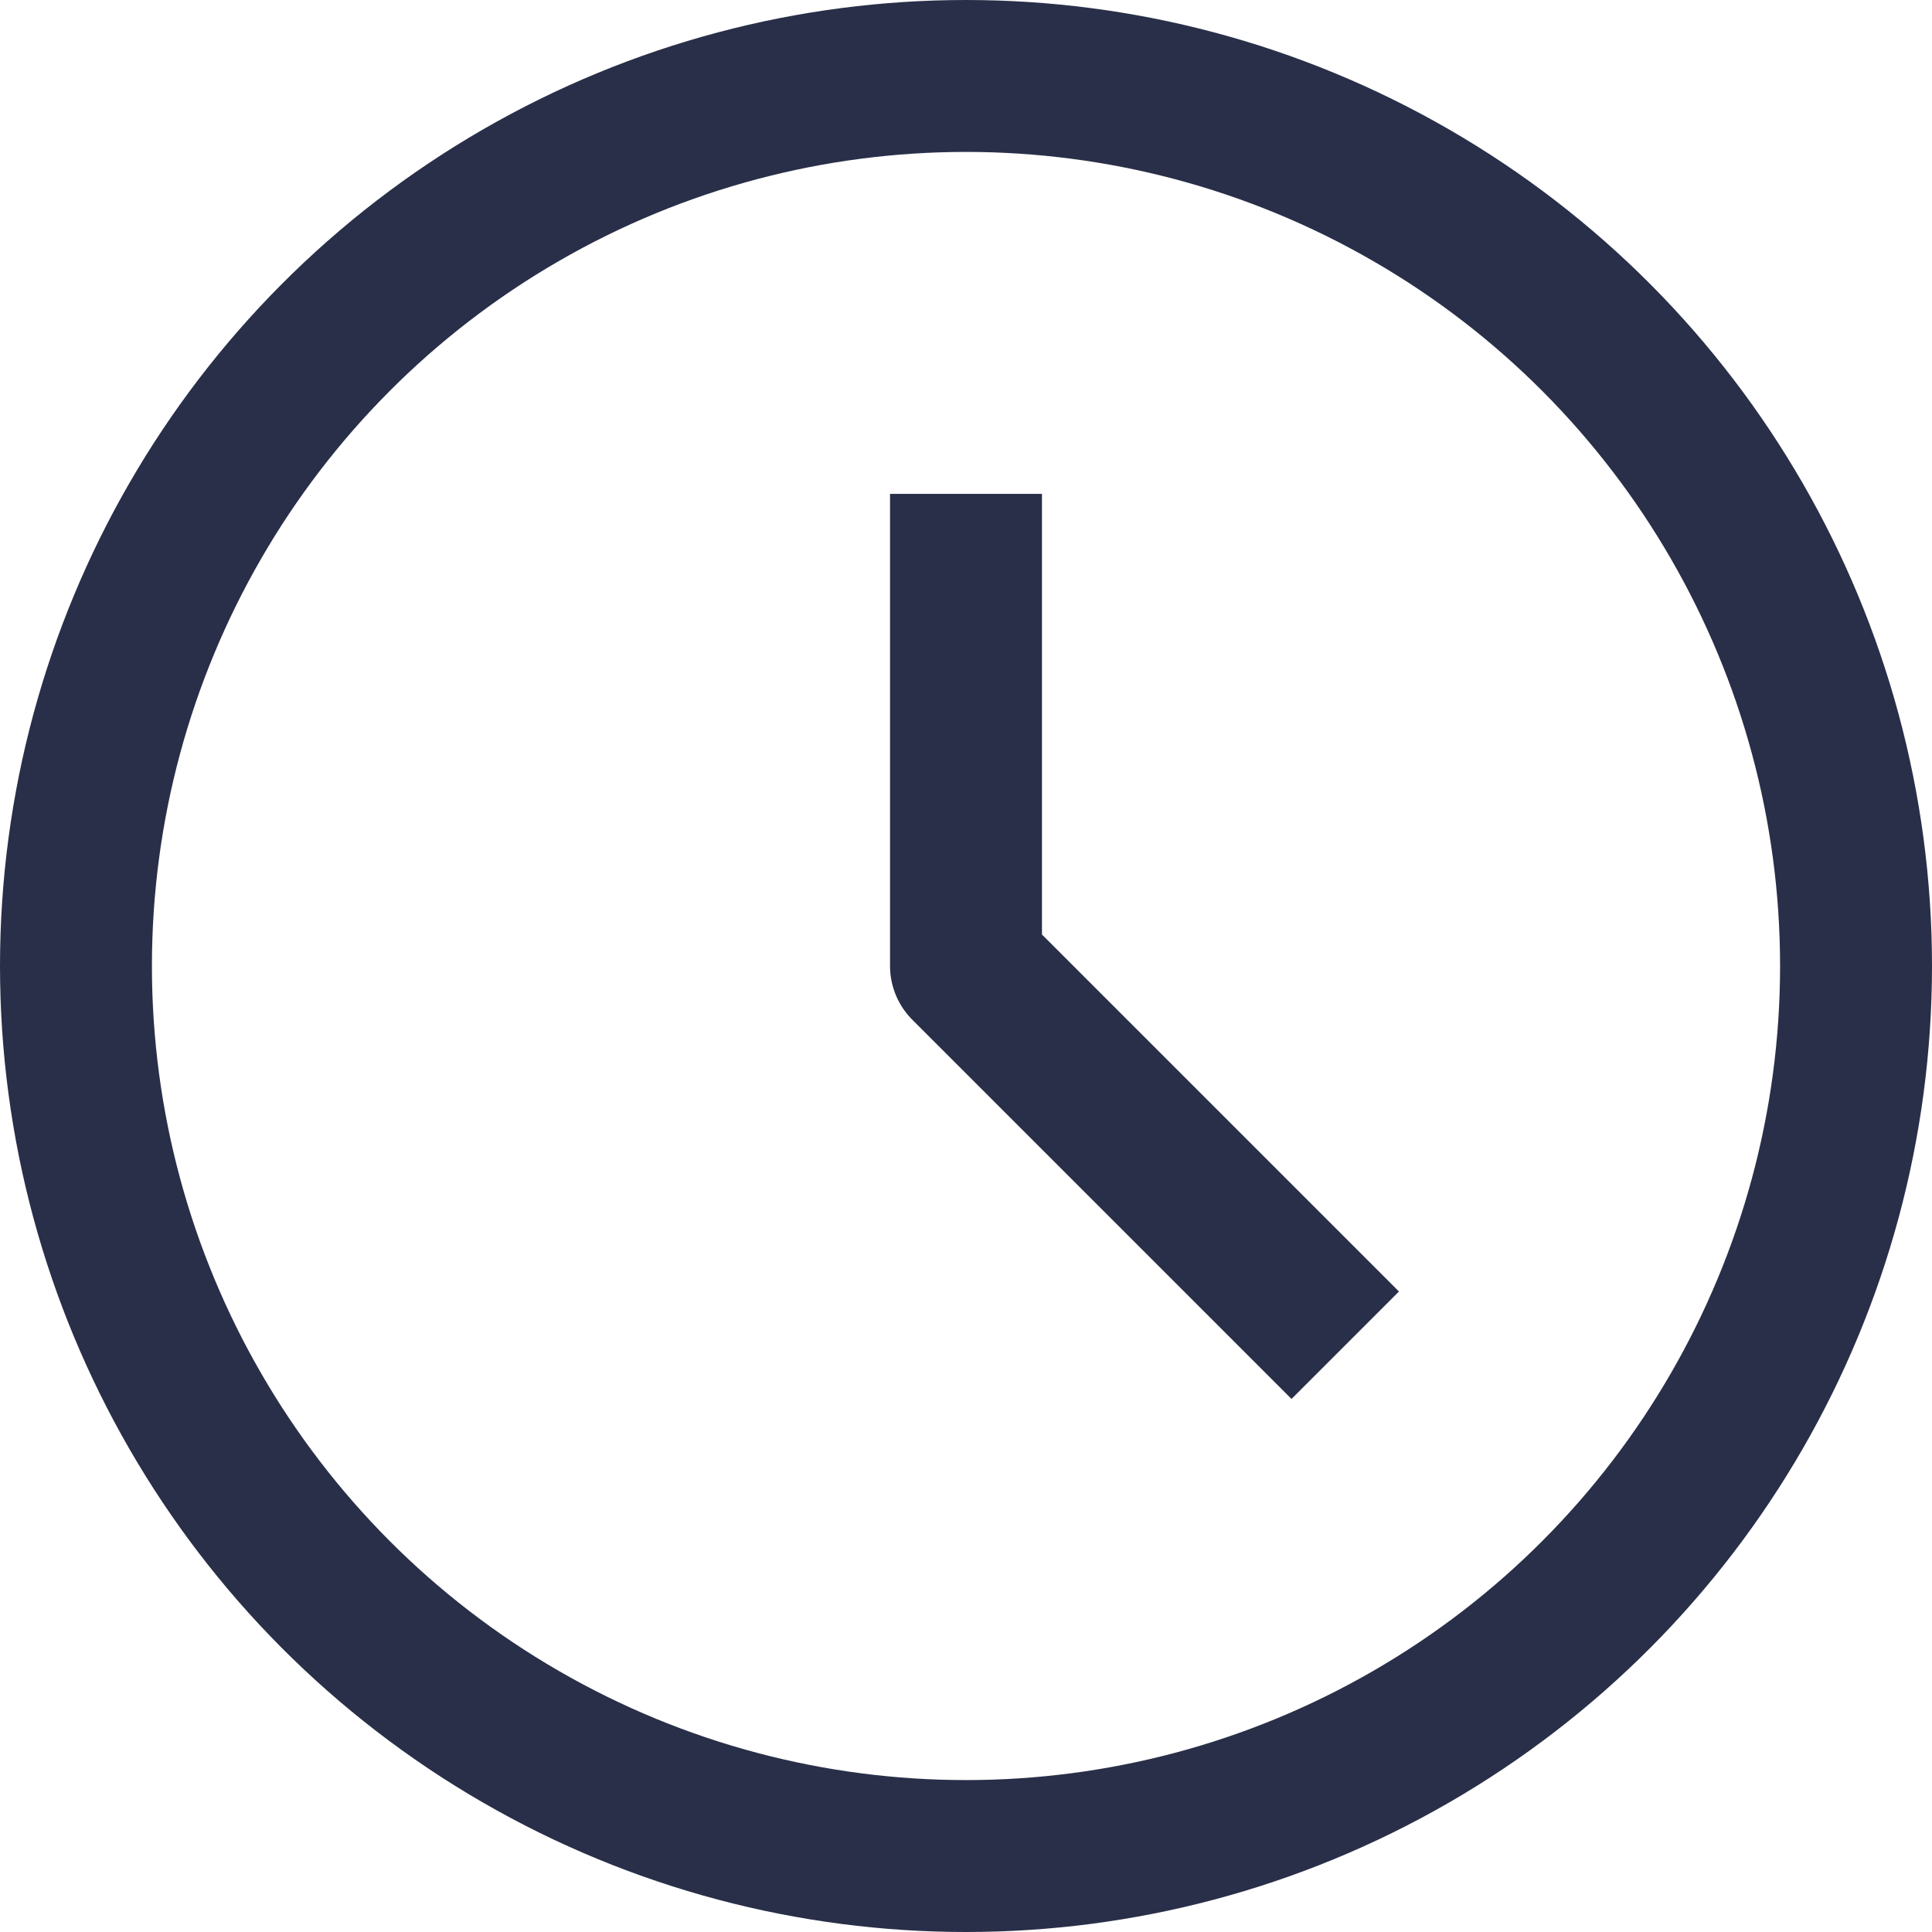
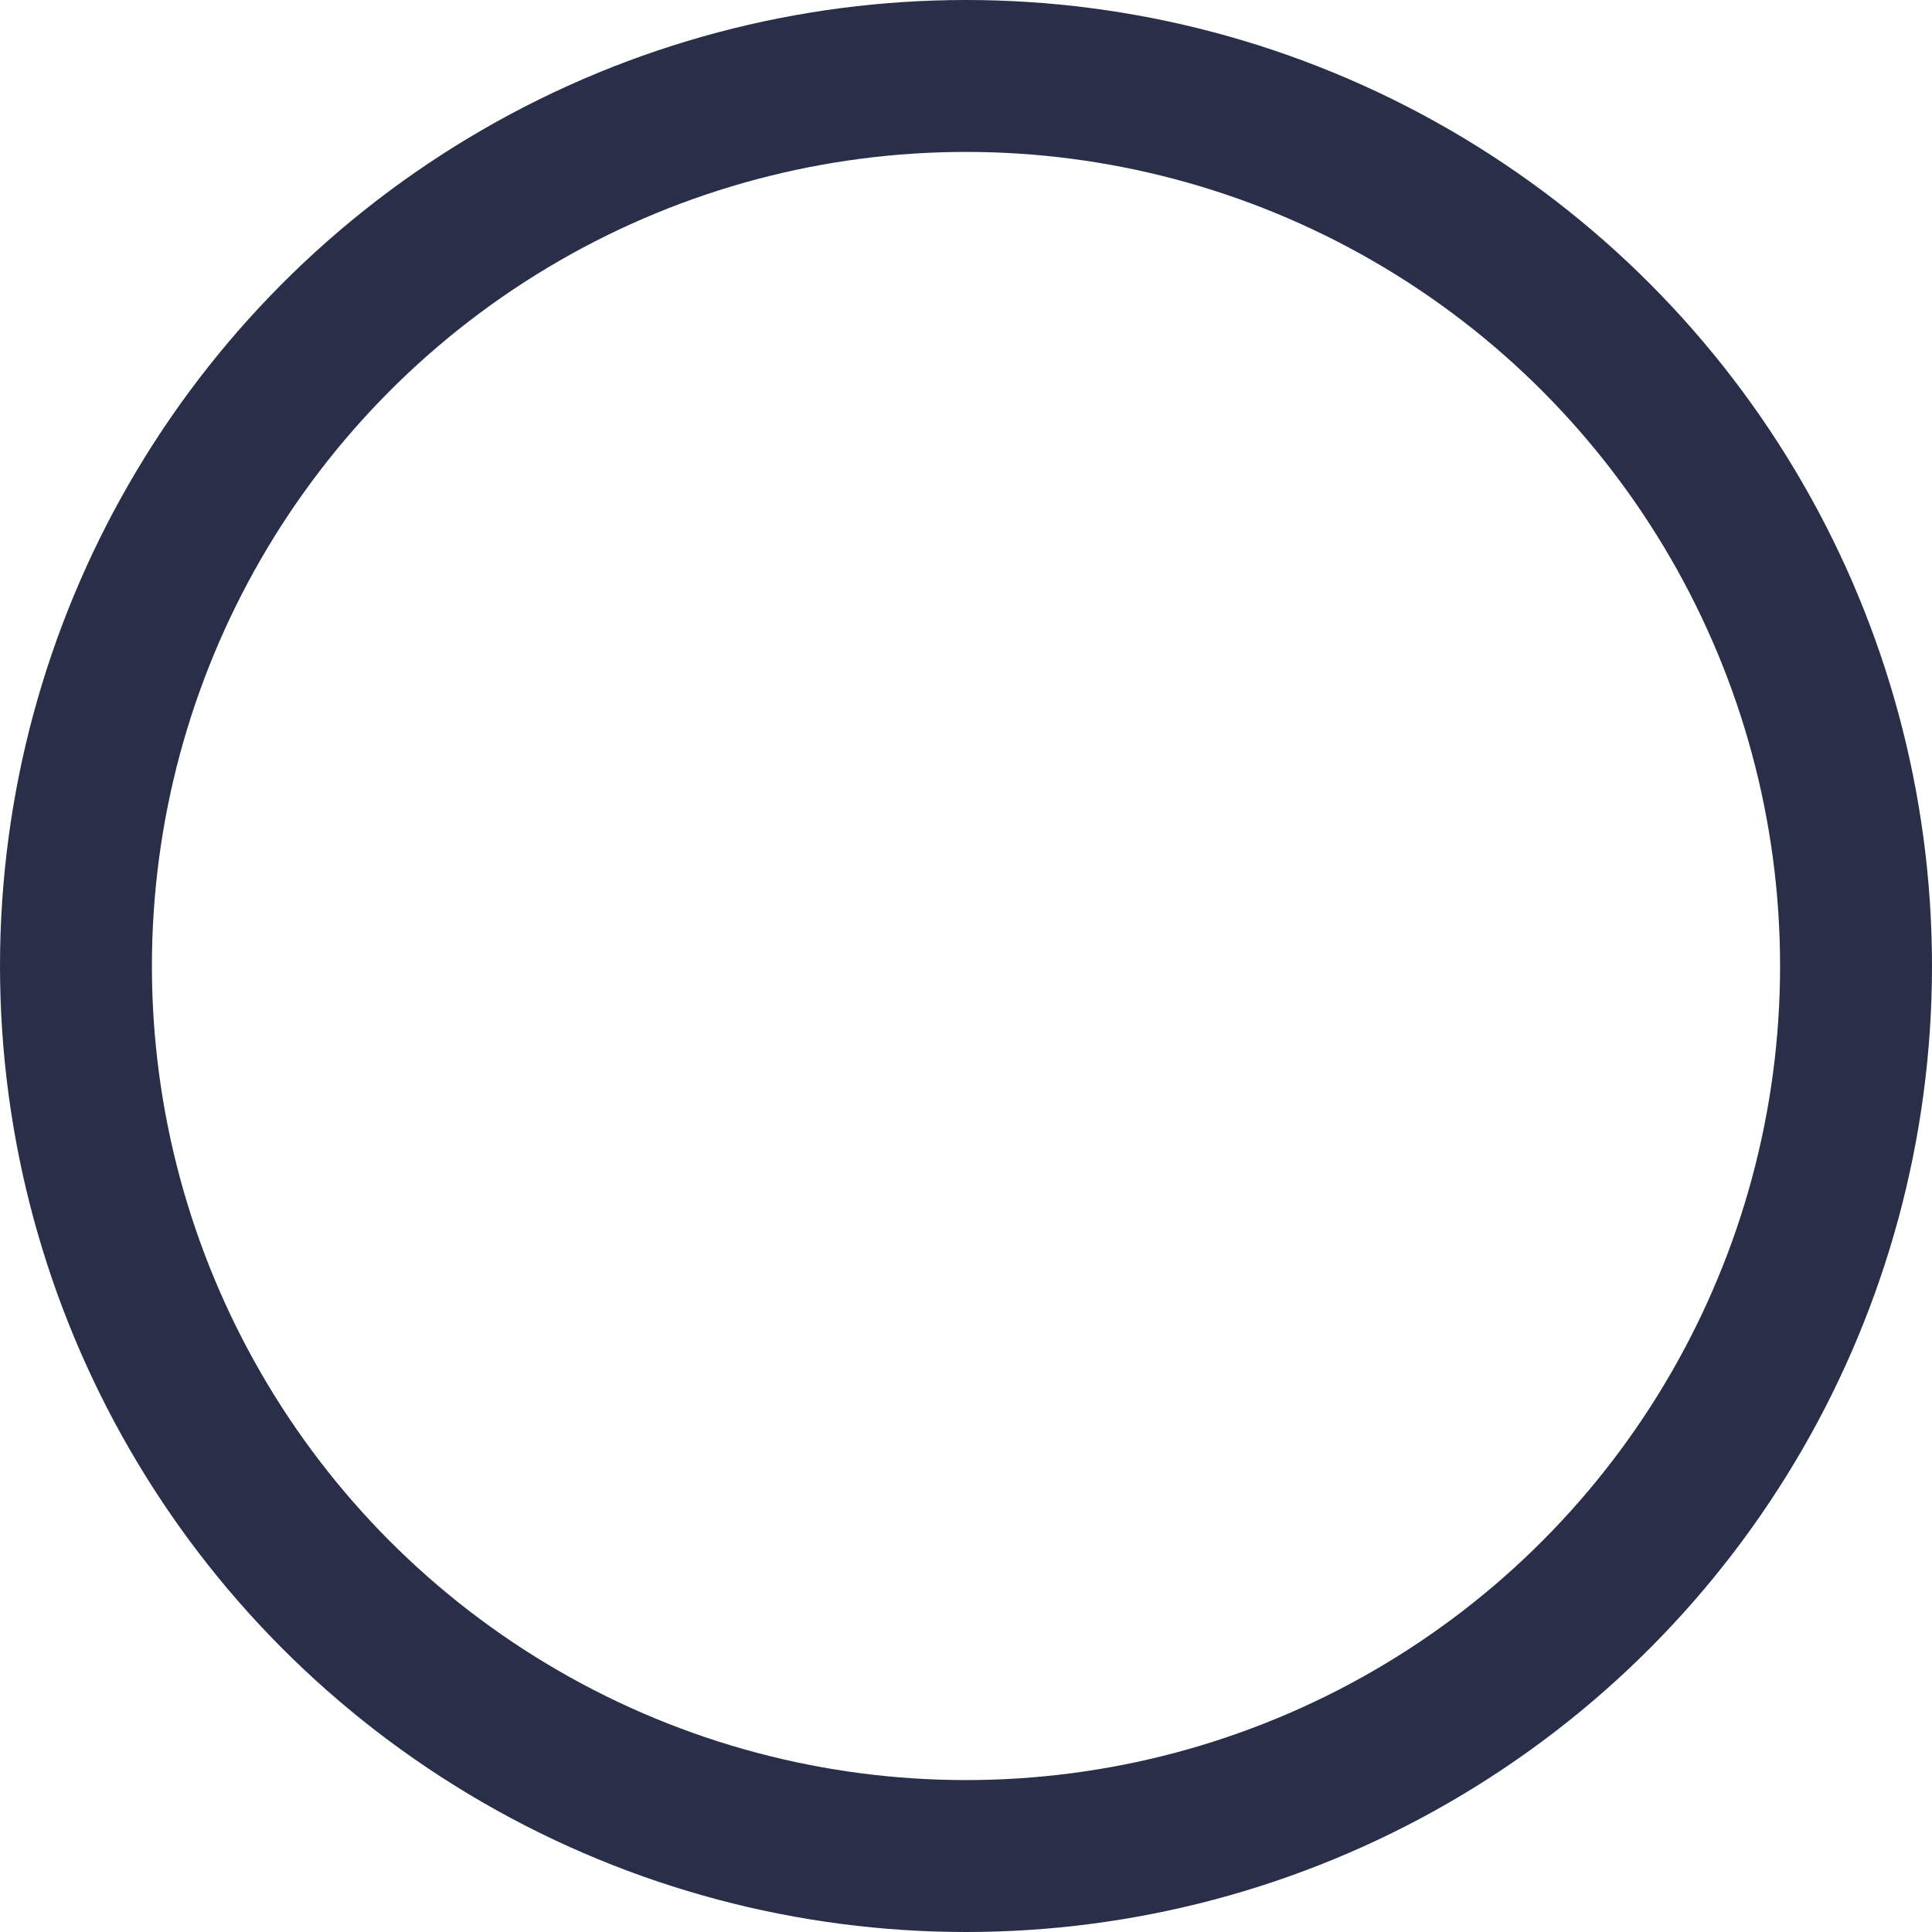
<svg xmlns="http://www.w3.org/2000/svg" width="89.02" height="89.02" viewBox="0 0 89.02 89.02">
  <g id="clock_in_and_out" data-name="clock in and out" transform="translate(-6.5 -6.5)">
    <circle id="Ellipse_41" data-name="Ellipse 41" cx="41.01" cy="41.01" r="41.01" transform="translate(10 10)" fill="none" stroke="#292f48" stroke-linejoin="round" stroke-width="7" />
-     <path id="Path_171" data-name="Path 171" d="M125,64V85.753l17.474,17.474" transform="translate(-73.99 -34.743)" fill="none" stroke="#292f48" stroke-linejoin="round" stroke-width="7" />
  </g>
</svg>